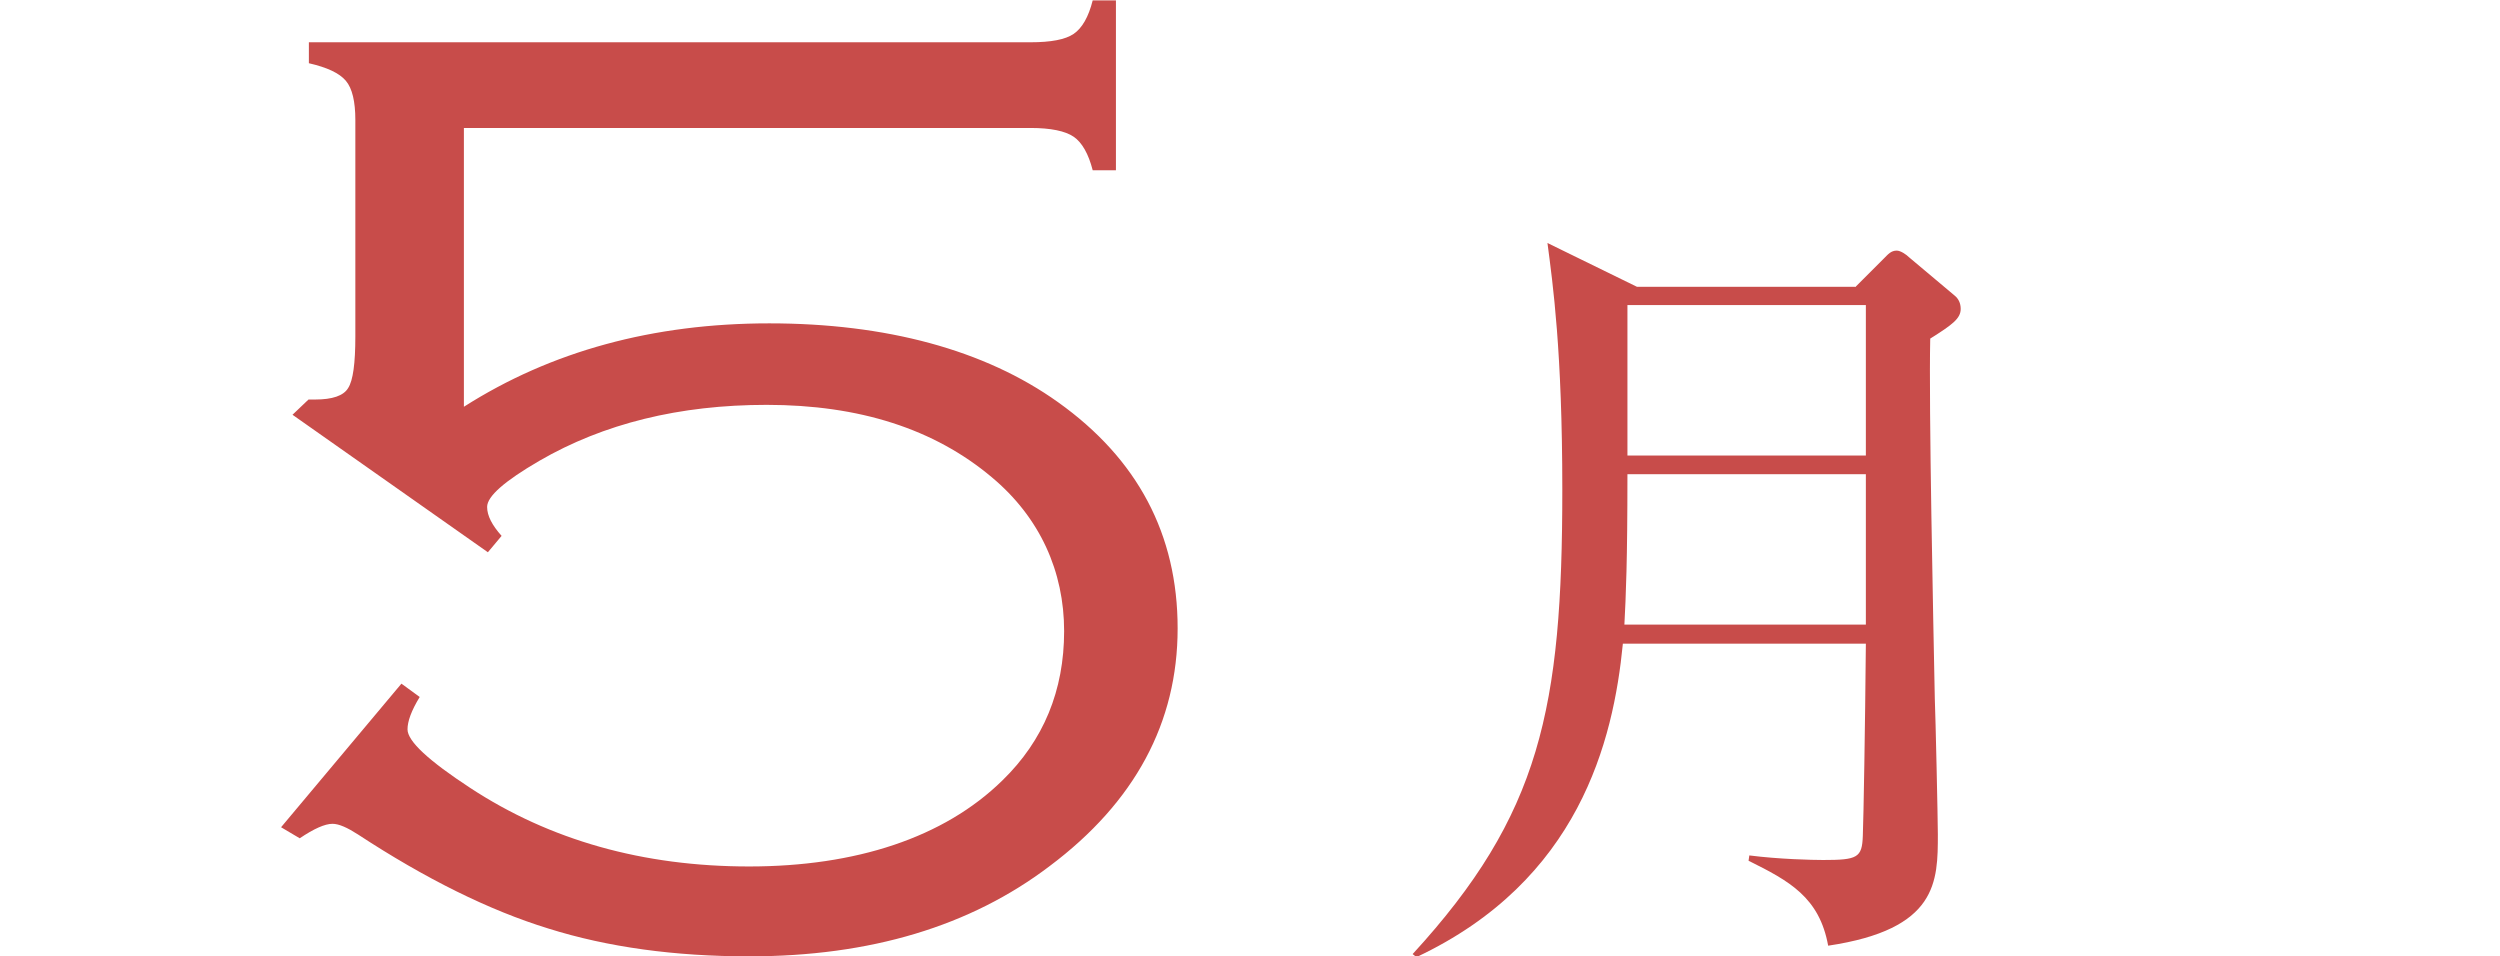
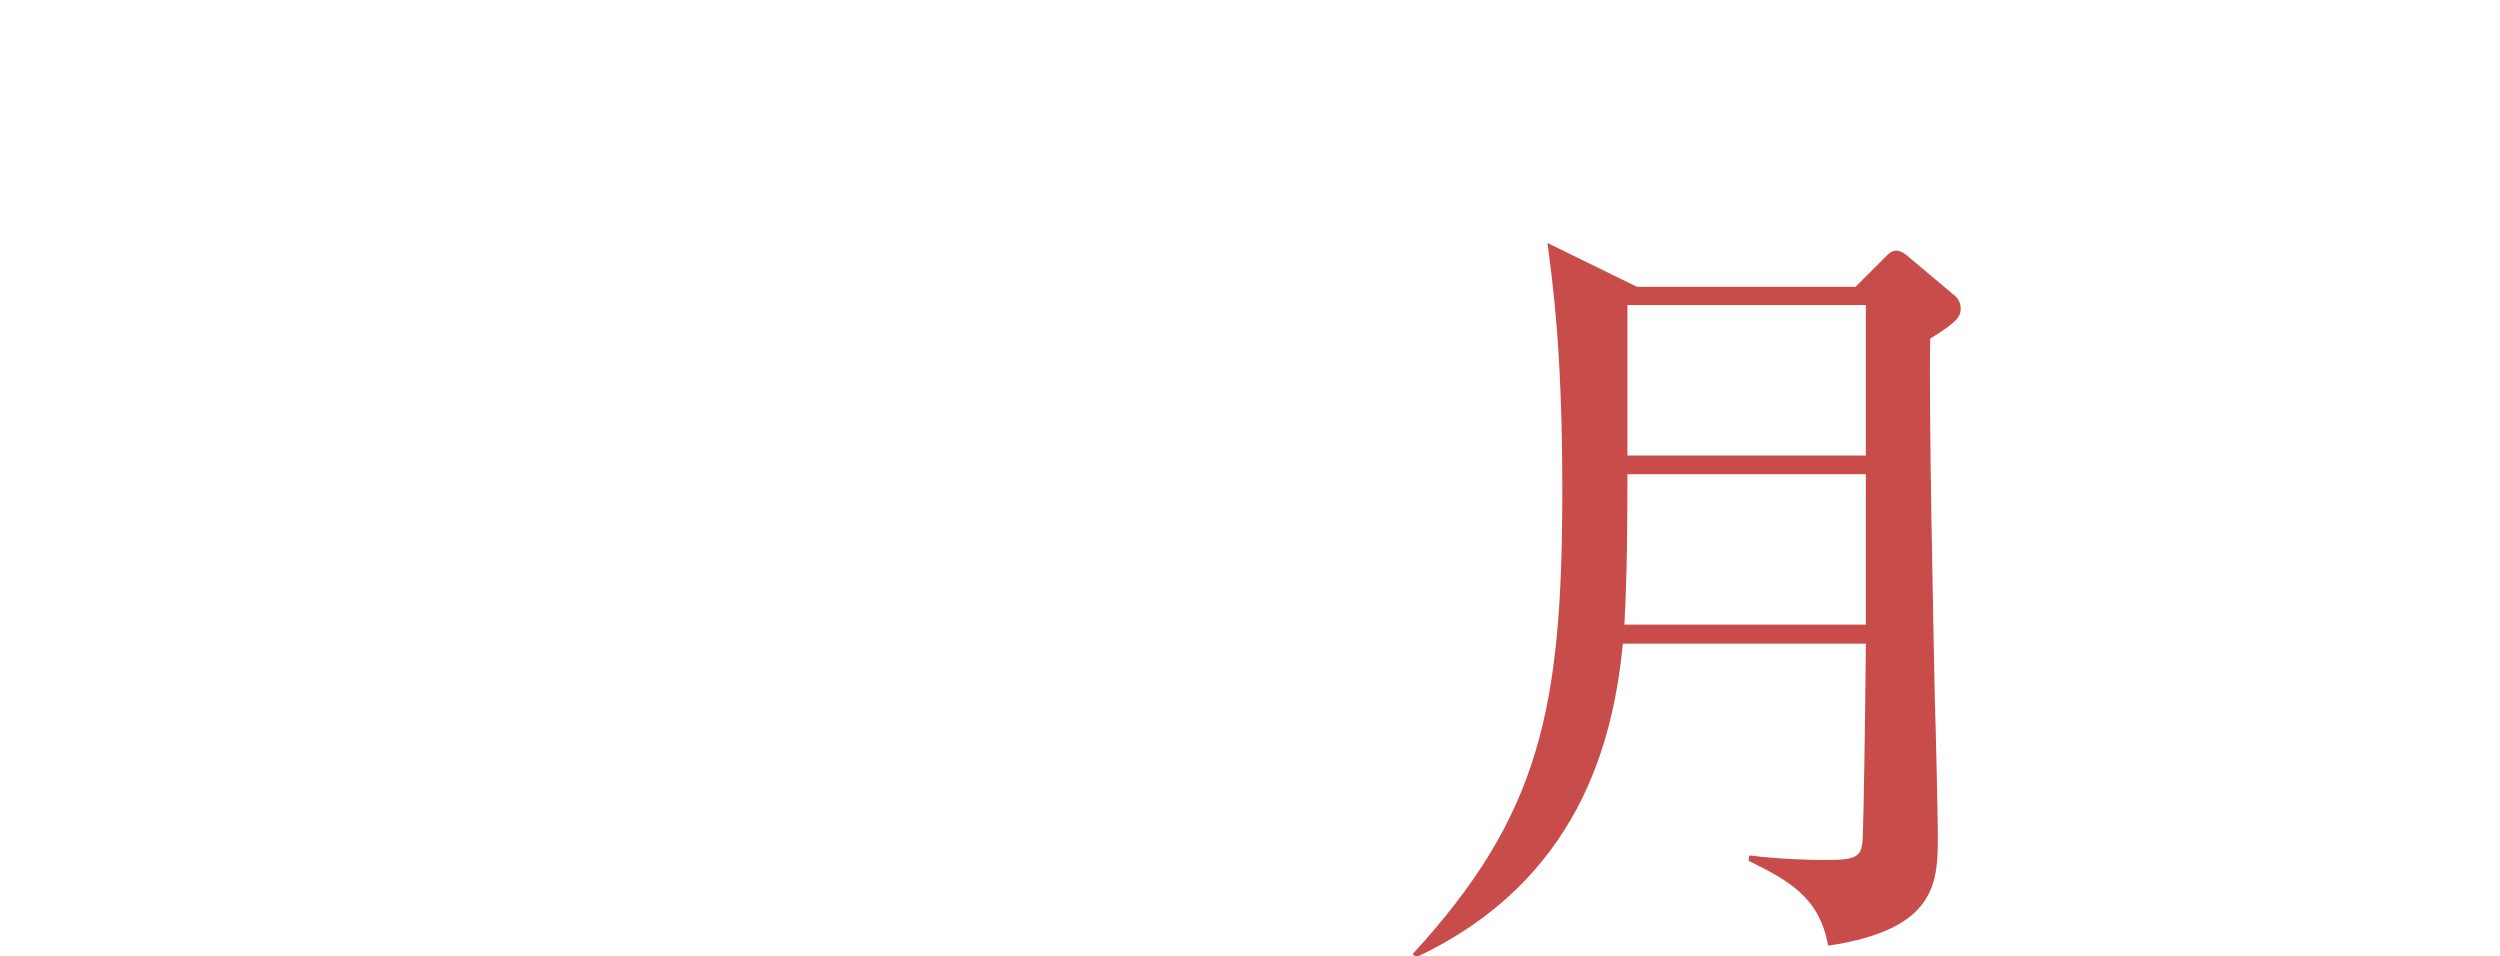
<svg xmlns="http://www.w3.org/2000/svg" id="_テキスト" data-name="テキスト" viewBox="0 0 65.64 25.11">
  <defs>
    <style>
      .cls-1 {
        fill: #c84c4a;
      }
    </style>
  </defs>
-   <path class="cls-1" d="m12.18,3.35v7.33c2.29-1.46,4.97-2.19,8.02-2.19s5.65.69,7.58,2.07c2.09,1.49,3.14,3.47,3.14,5.94s-1.12,4.56-3.36,6.24c-2.08,1.58-4.71,2.37-7.89,2.37-1.95,0-3.71-.24-5.27-.73-1.56-.48-3.23-1.31-5-2.47-.28-.18-.5-.28-.67-.28-.2,0-.49.13-.86.38l-.49-.29,3.16-3.77.48.35c-.22.36-.32.64-.32.85,0,.31.55.82,1.65,1.54,2.09,1.37,4.53,2.06,7.32,2.06s5.11-.75,6.65-2.26c1.08-1.05,1.62-2.36,1.62-3.92s-.63-2.98-1.9-4.04c-1.51-1.27-3.48-1.9-5.91-1.9-2.29,0-4.28.49-5.97,1.47-.91.53-1.37.93-1.37,1.21,0,.23.13.48.38.76l-.36.43-5.13-3.61.42-.4h.17c.46,0,.75-.1.87-.3.13-.2.19-.65.19-1.36V3.15c0-.48-.08-.83-.25-1.03-.17-.2-.49-.35-.97-.46v-.55h18.95c.53,0,.91-.07,1.13-.22.22-.15.39-.44.5-.88h.61v4.46h-.61c-.11-.43-.28-.73-.5-.88-.22-.15-.6-.23-1.13-.23h-14.88Z" />
  <path class="cls-1" d="m48.73,7.52l.74-.74c.1-.1.18-.2.33-.2.1,0,.25.1.33.18l1.19,1c.1.08.16.2.16.35,0,.25-.21.41-.8.78-.04,1.8.08,7.39.12,9.45.02.47.08,3.19.08,3.56,0,1.25,0,2.5-2.88,2.93-.23-1.27-1.02-1.7-2.09-2.23l.02-.14c.78.1,1.66.12,1.94.12.9,0,1.02-.06,1.04-.63.02-.51.06-2.82.08-5.05h-6.38c-.25,2.56-1.15,6.22-5.42,8.23l-.1-.08c3.36-3.66,3.93-6.45,3.93-12.2,0-3.64-.25-5.4-.39-6.47l2.35,1.15h5.75Zm-6,4.93c0,2.29-.04,3.19-.08,3.95h6.34v-3.95h-6.26Zm0-4.44v3.95h6.26v-3.95h-6.26Z" />
</svg>